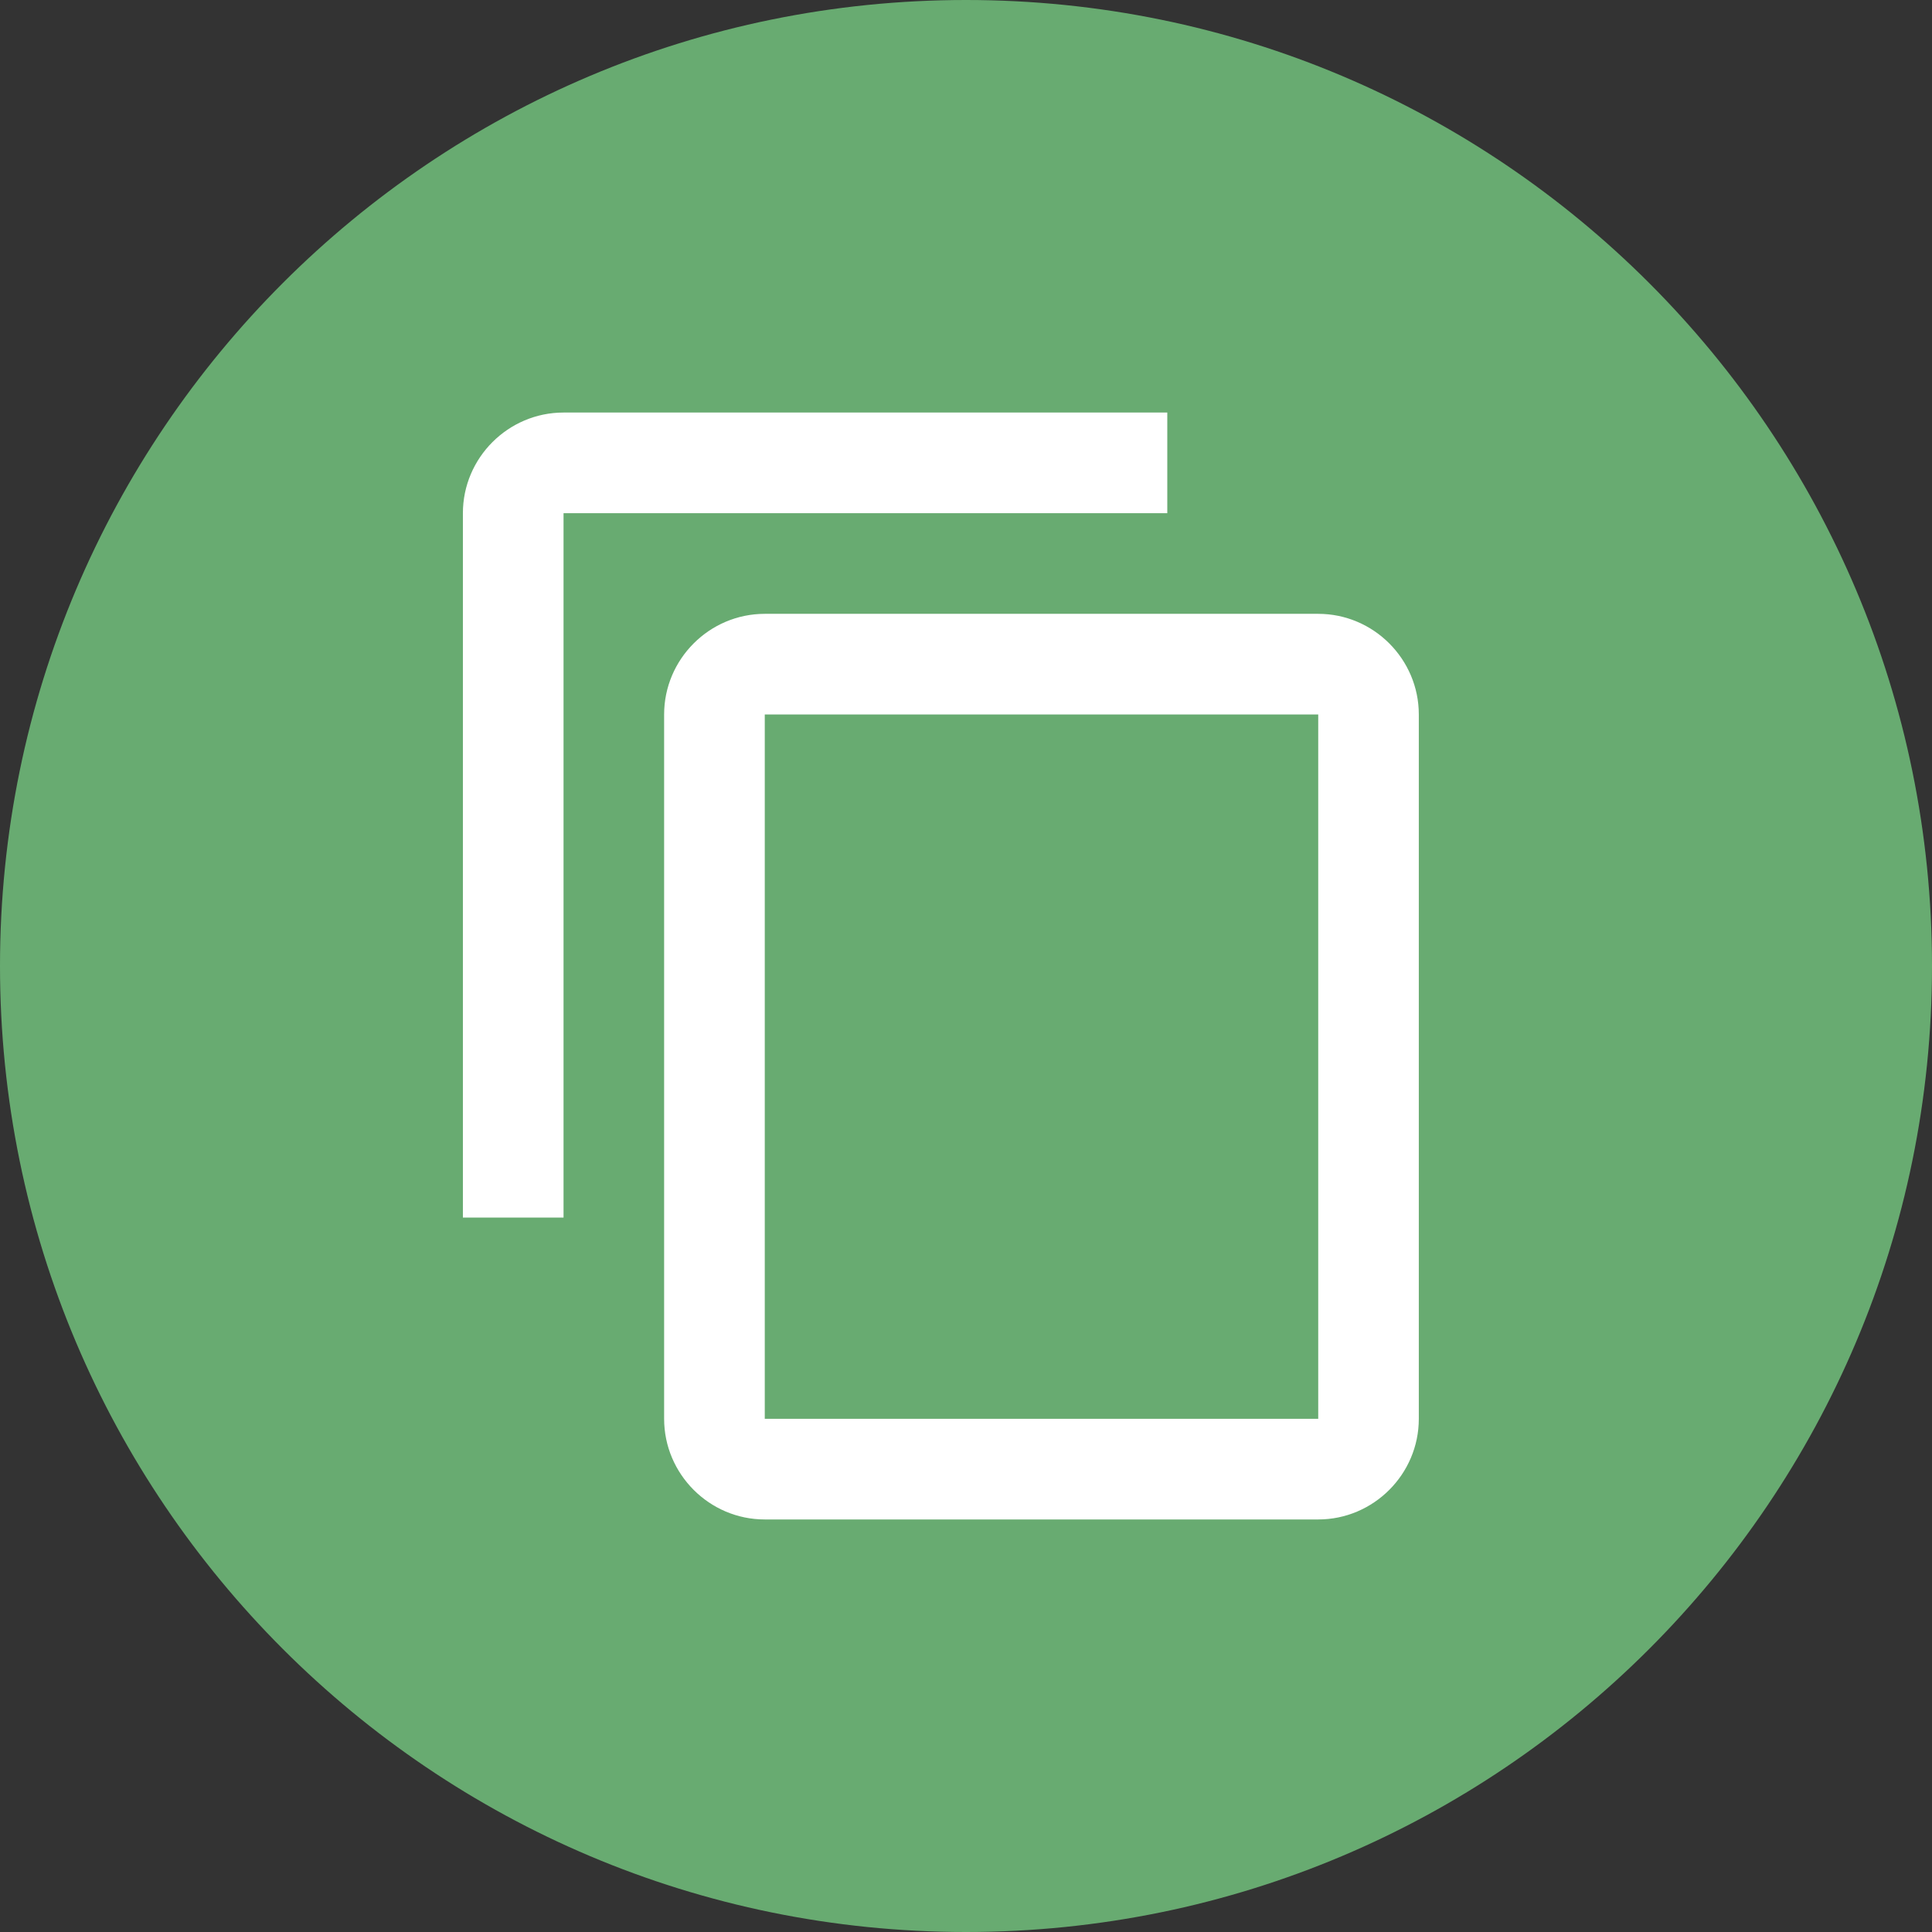
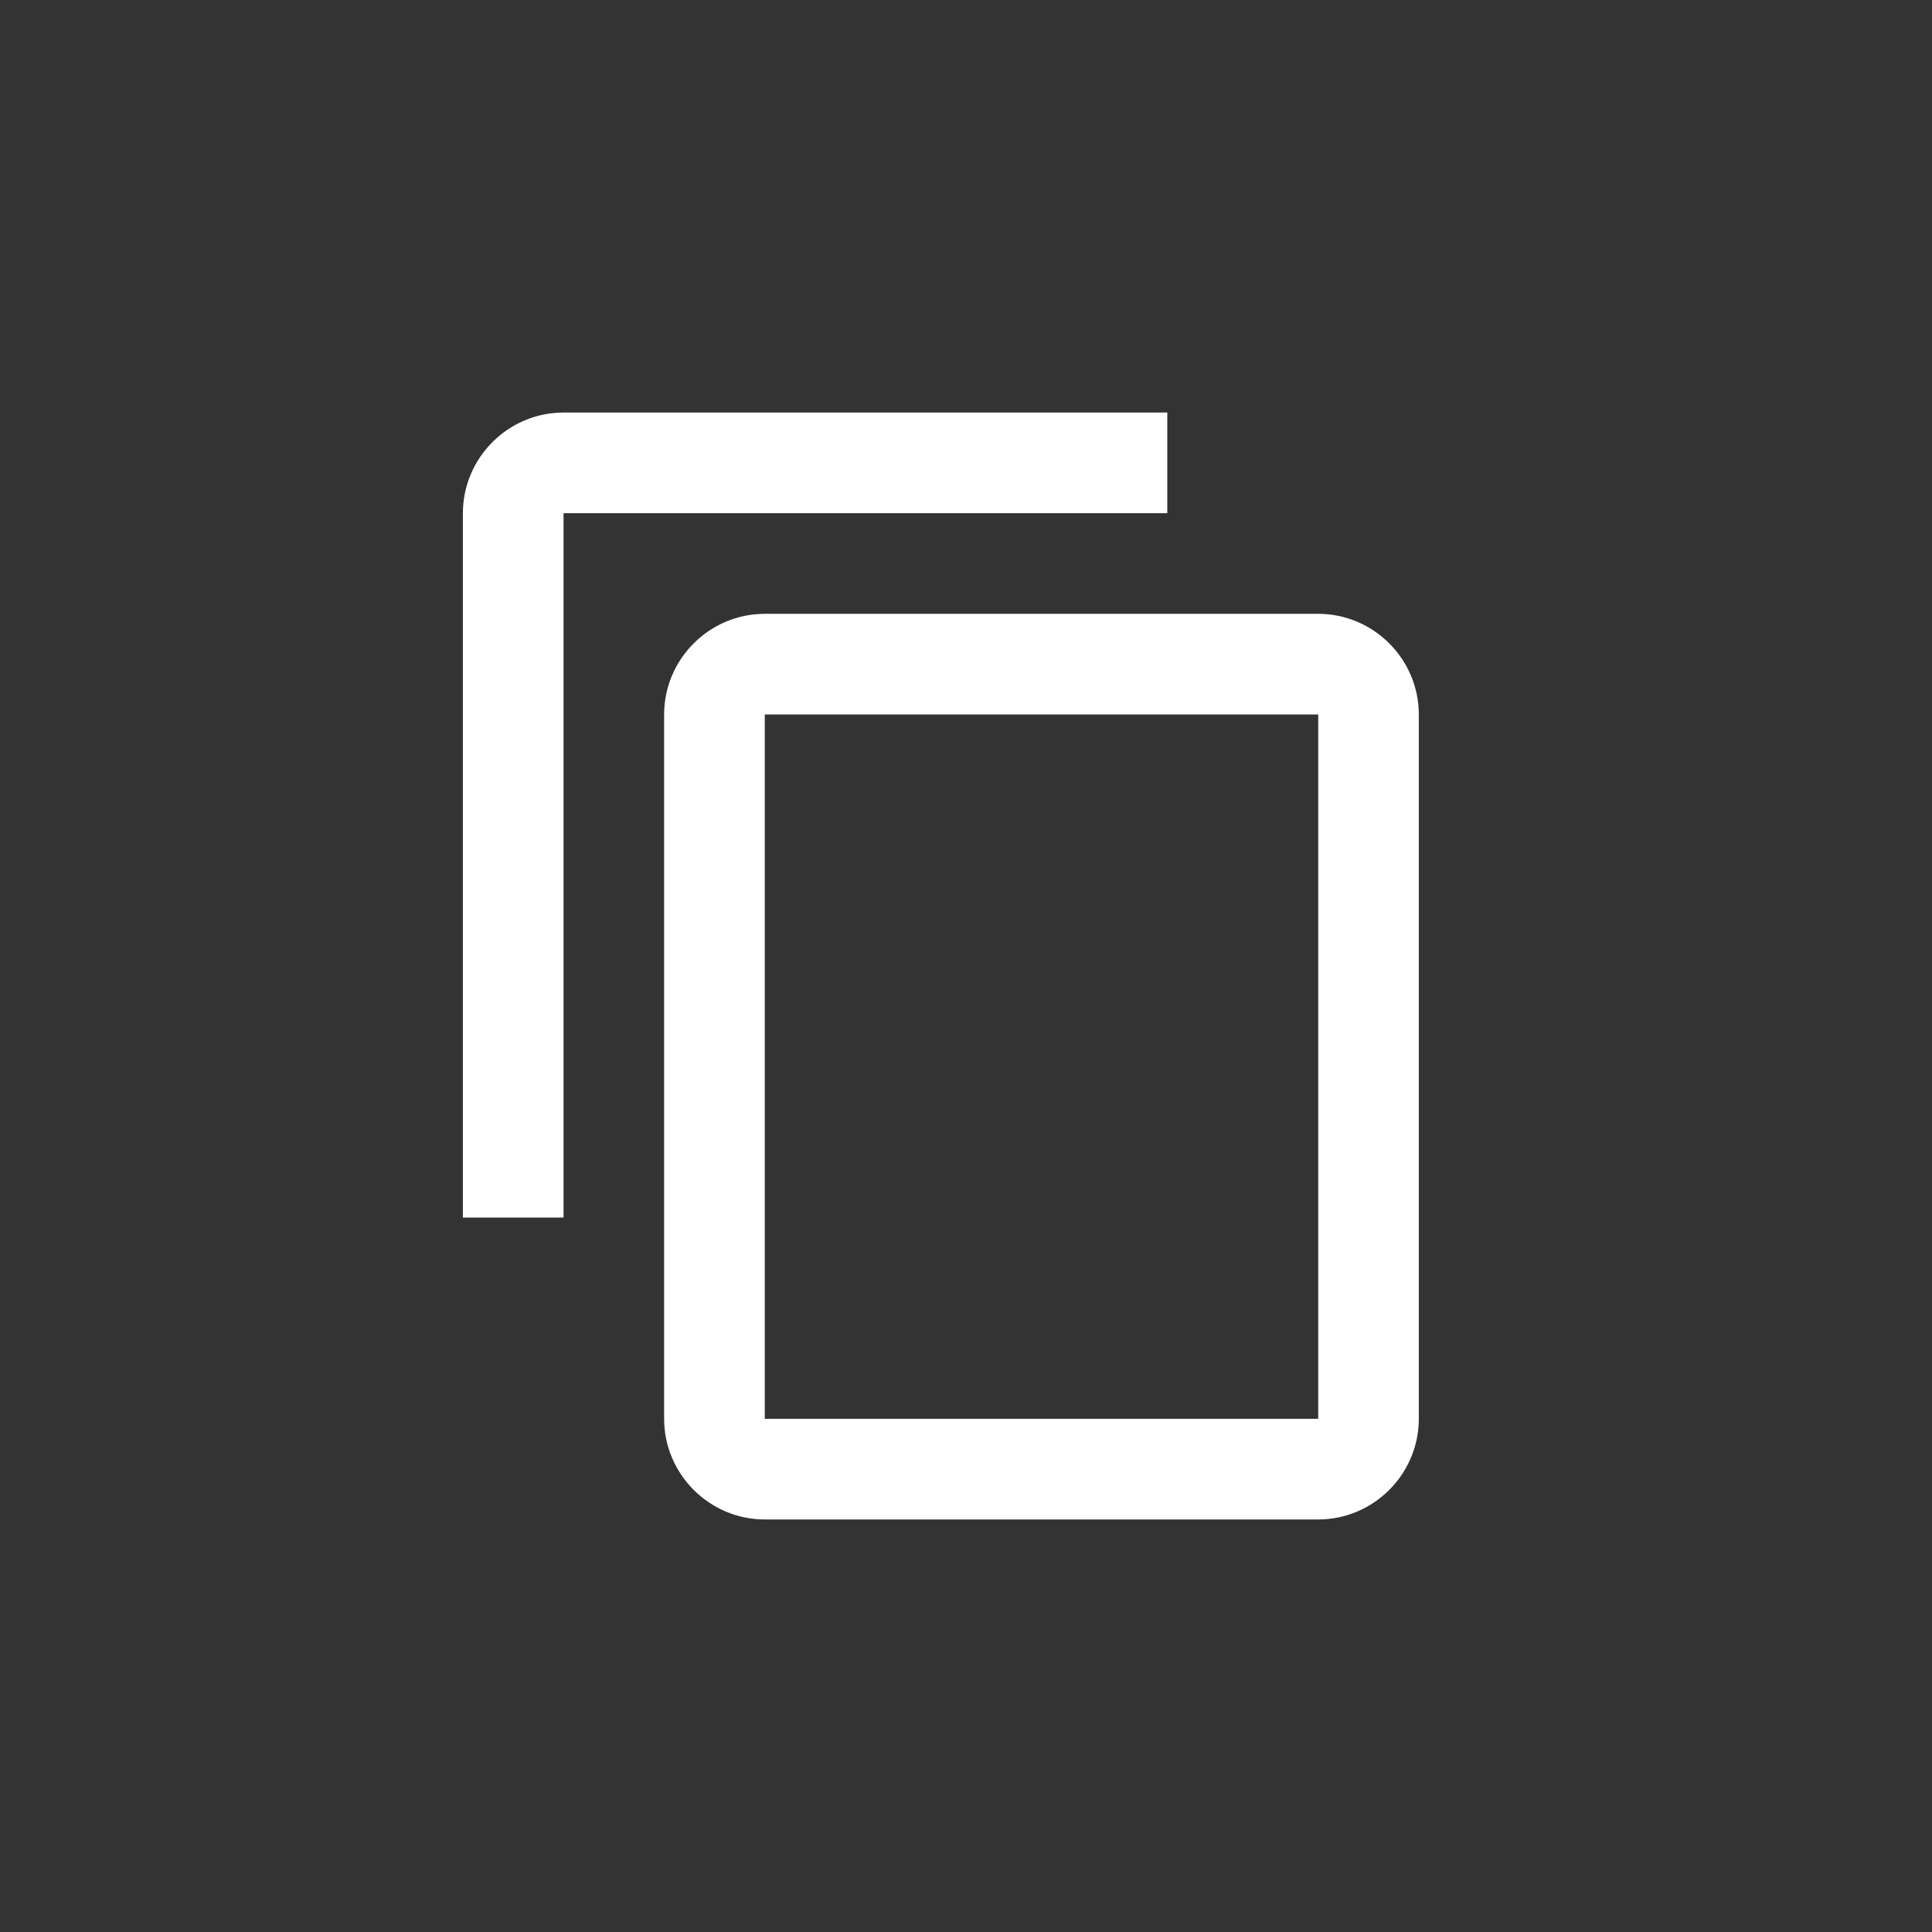
<svg xmlns="http://www.w3.org/2000/svg" width="32" height="32" viewBox="0 0 32 32" fill="none">
  <rect x="0" y="0" width="32" height="32" fill="#333333" stroke="none" />
-   <path d="M16 32C24.837 32 32 24.837 32 16C32 7.163 24.837 0 16 0C7.163 0 0 7.163 0 16C0 24.837 7.163 32 16 32Z" fill="#68AB71" />
  <path d="M19.334 6.833H9.334C8.417 6.833 7.667 7.583 7.667 8.5V20.167H9.334V8.5H19.334V6.833ZM21.834 10.167H12.667C11.75 10.167 11 10.917 11 11.834V23.5C11 24.417 11.75 25.167 12.667 25.167H21.834C22.75 25.167 23.5 24.417 23.5 23.5V11.834C23.5 10.917 22.75 10.167 21.834 10.167ZM21.834 23.5H12.667V11.834H21.834V23.5Z" fill="white" />
</svg>